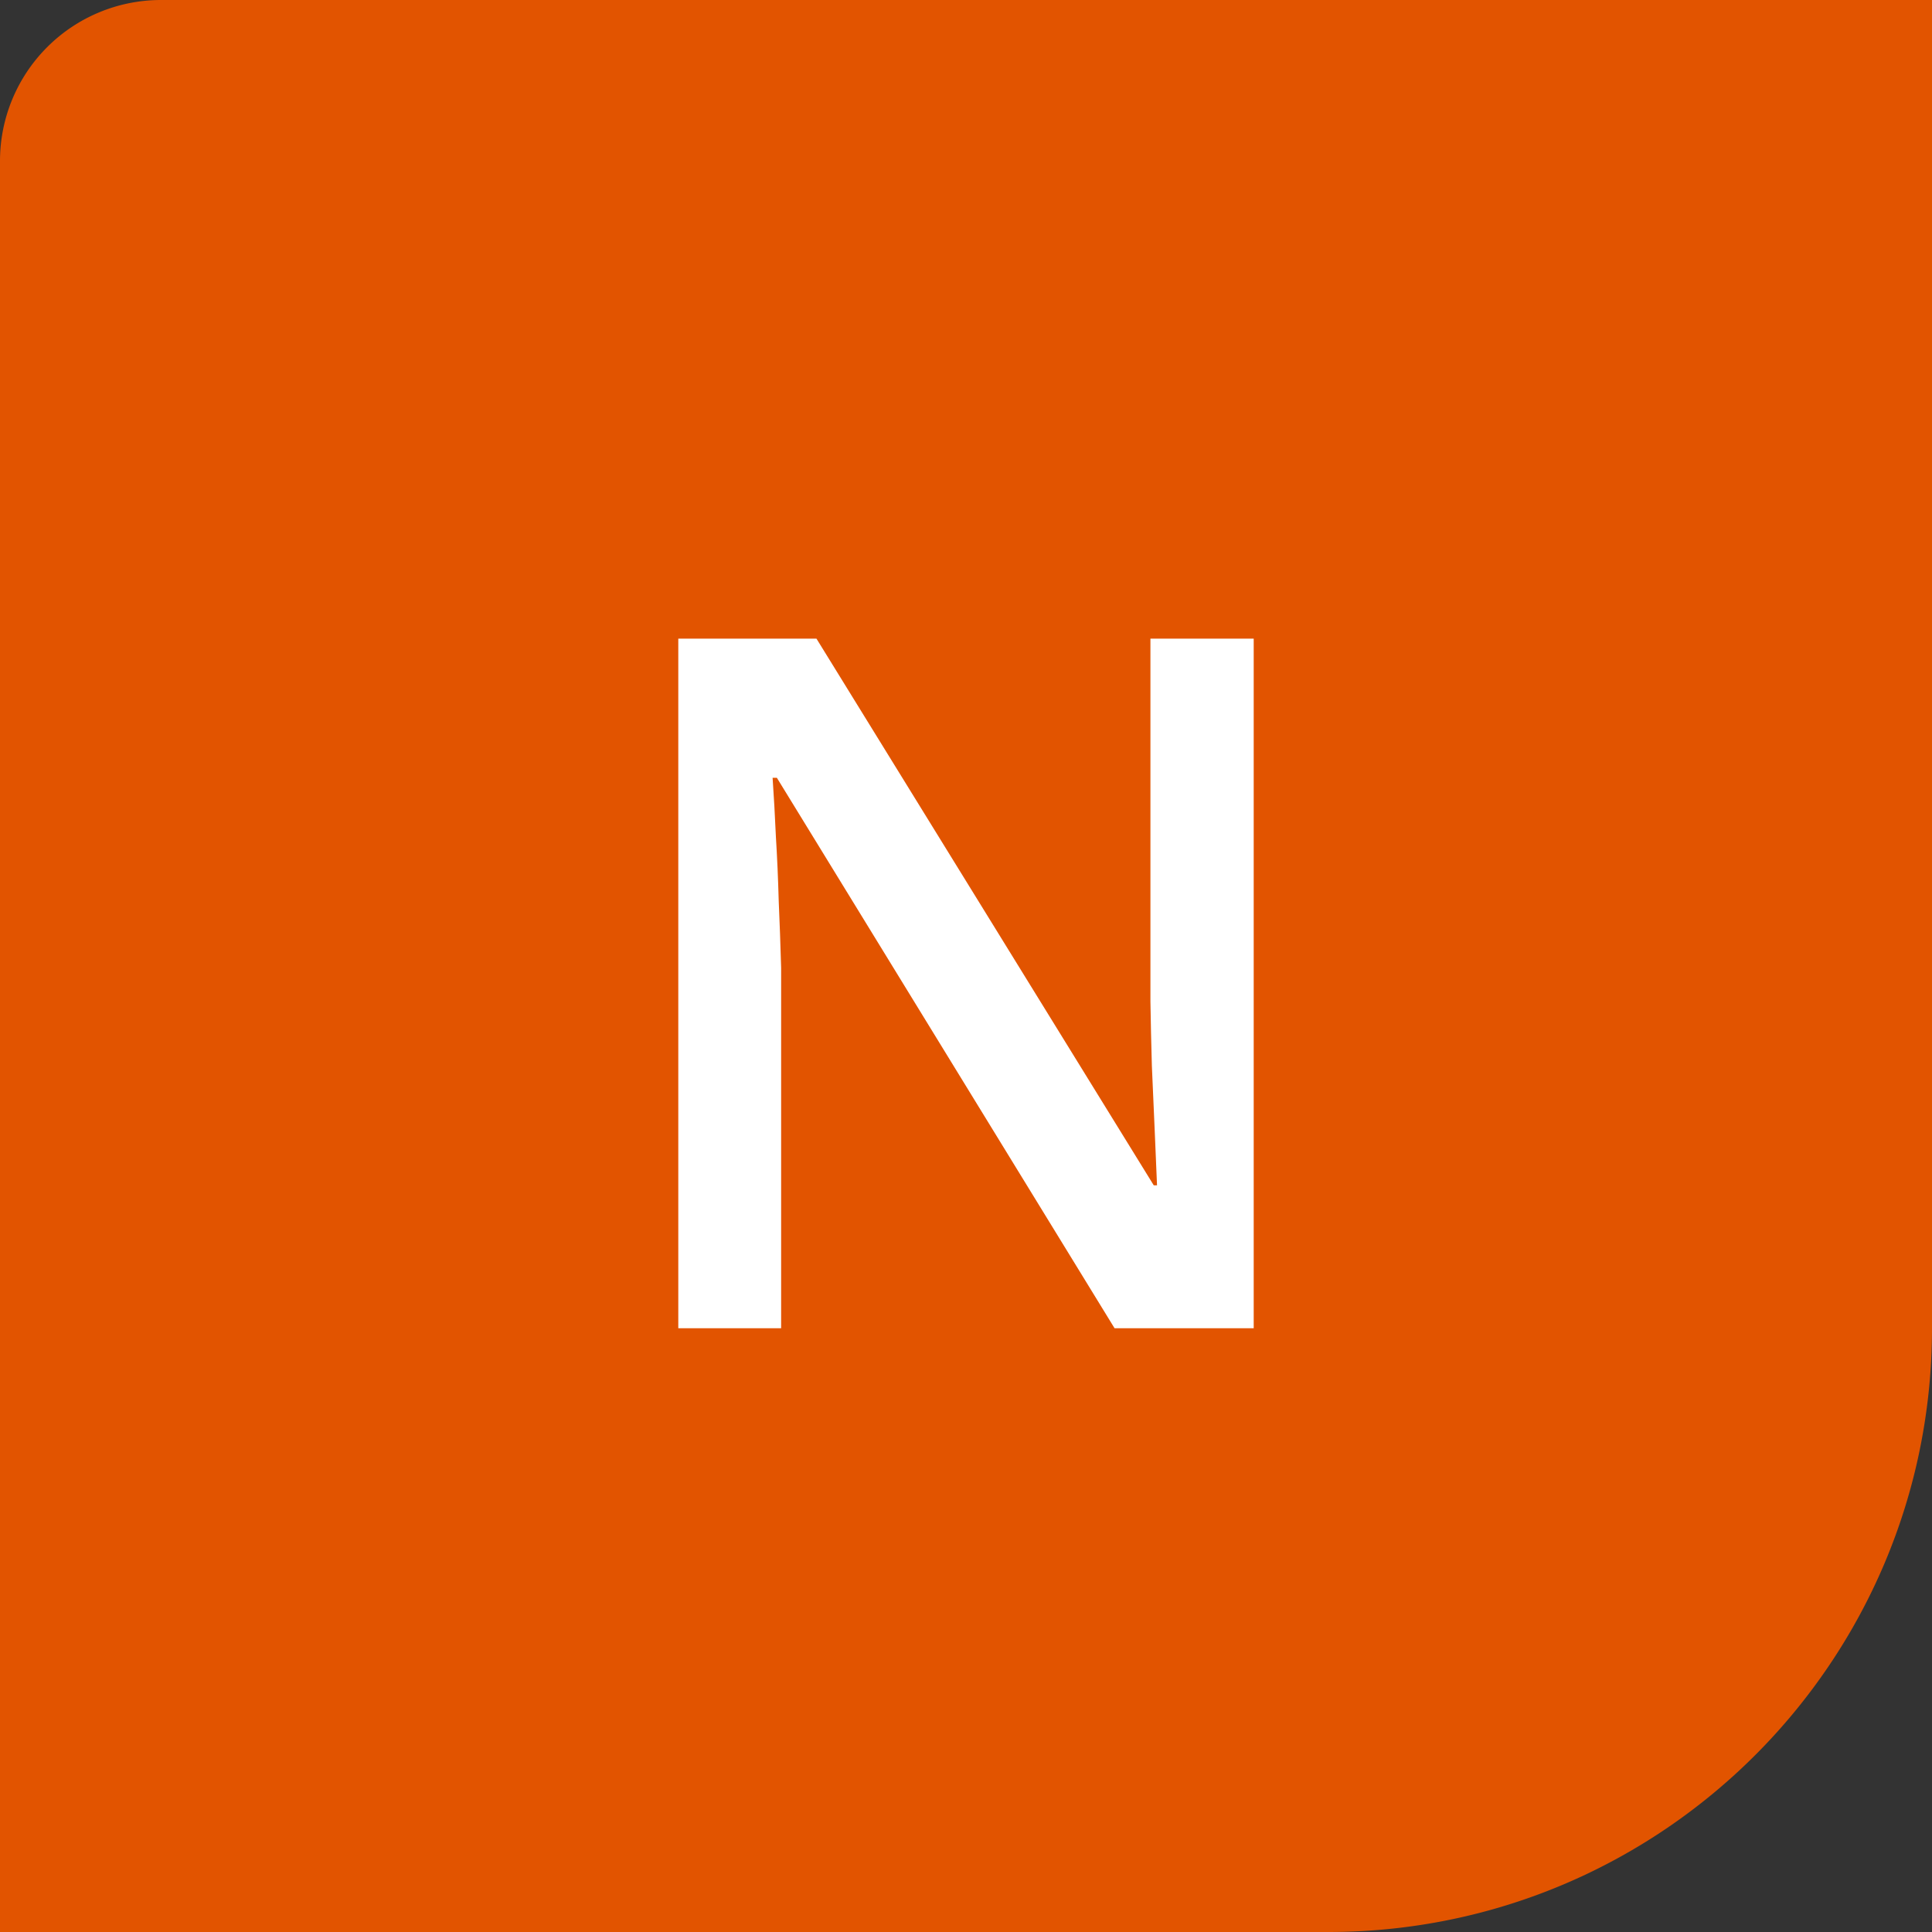
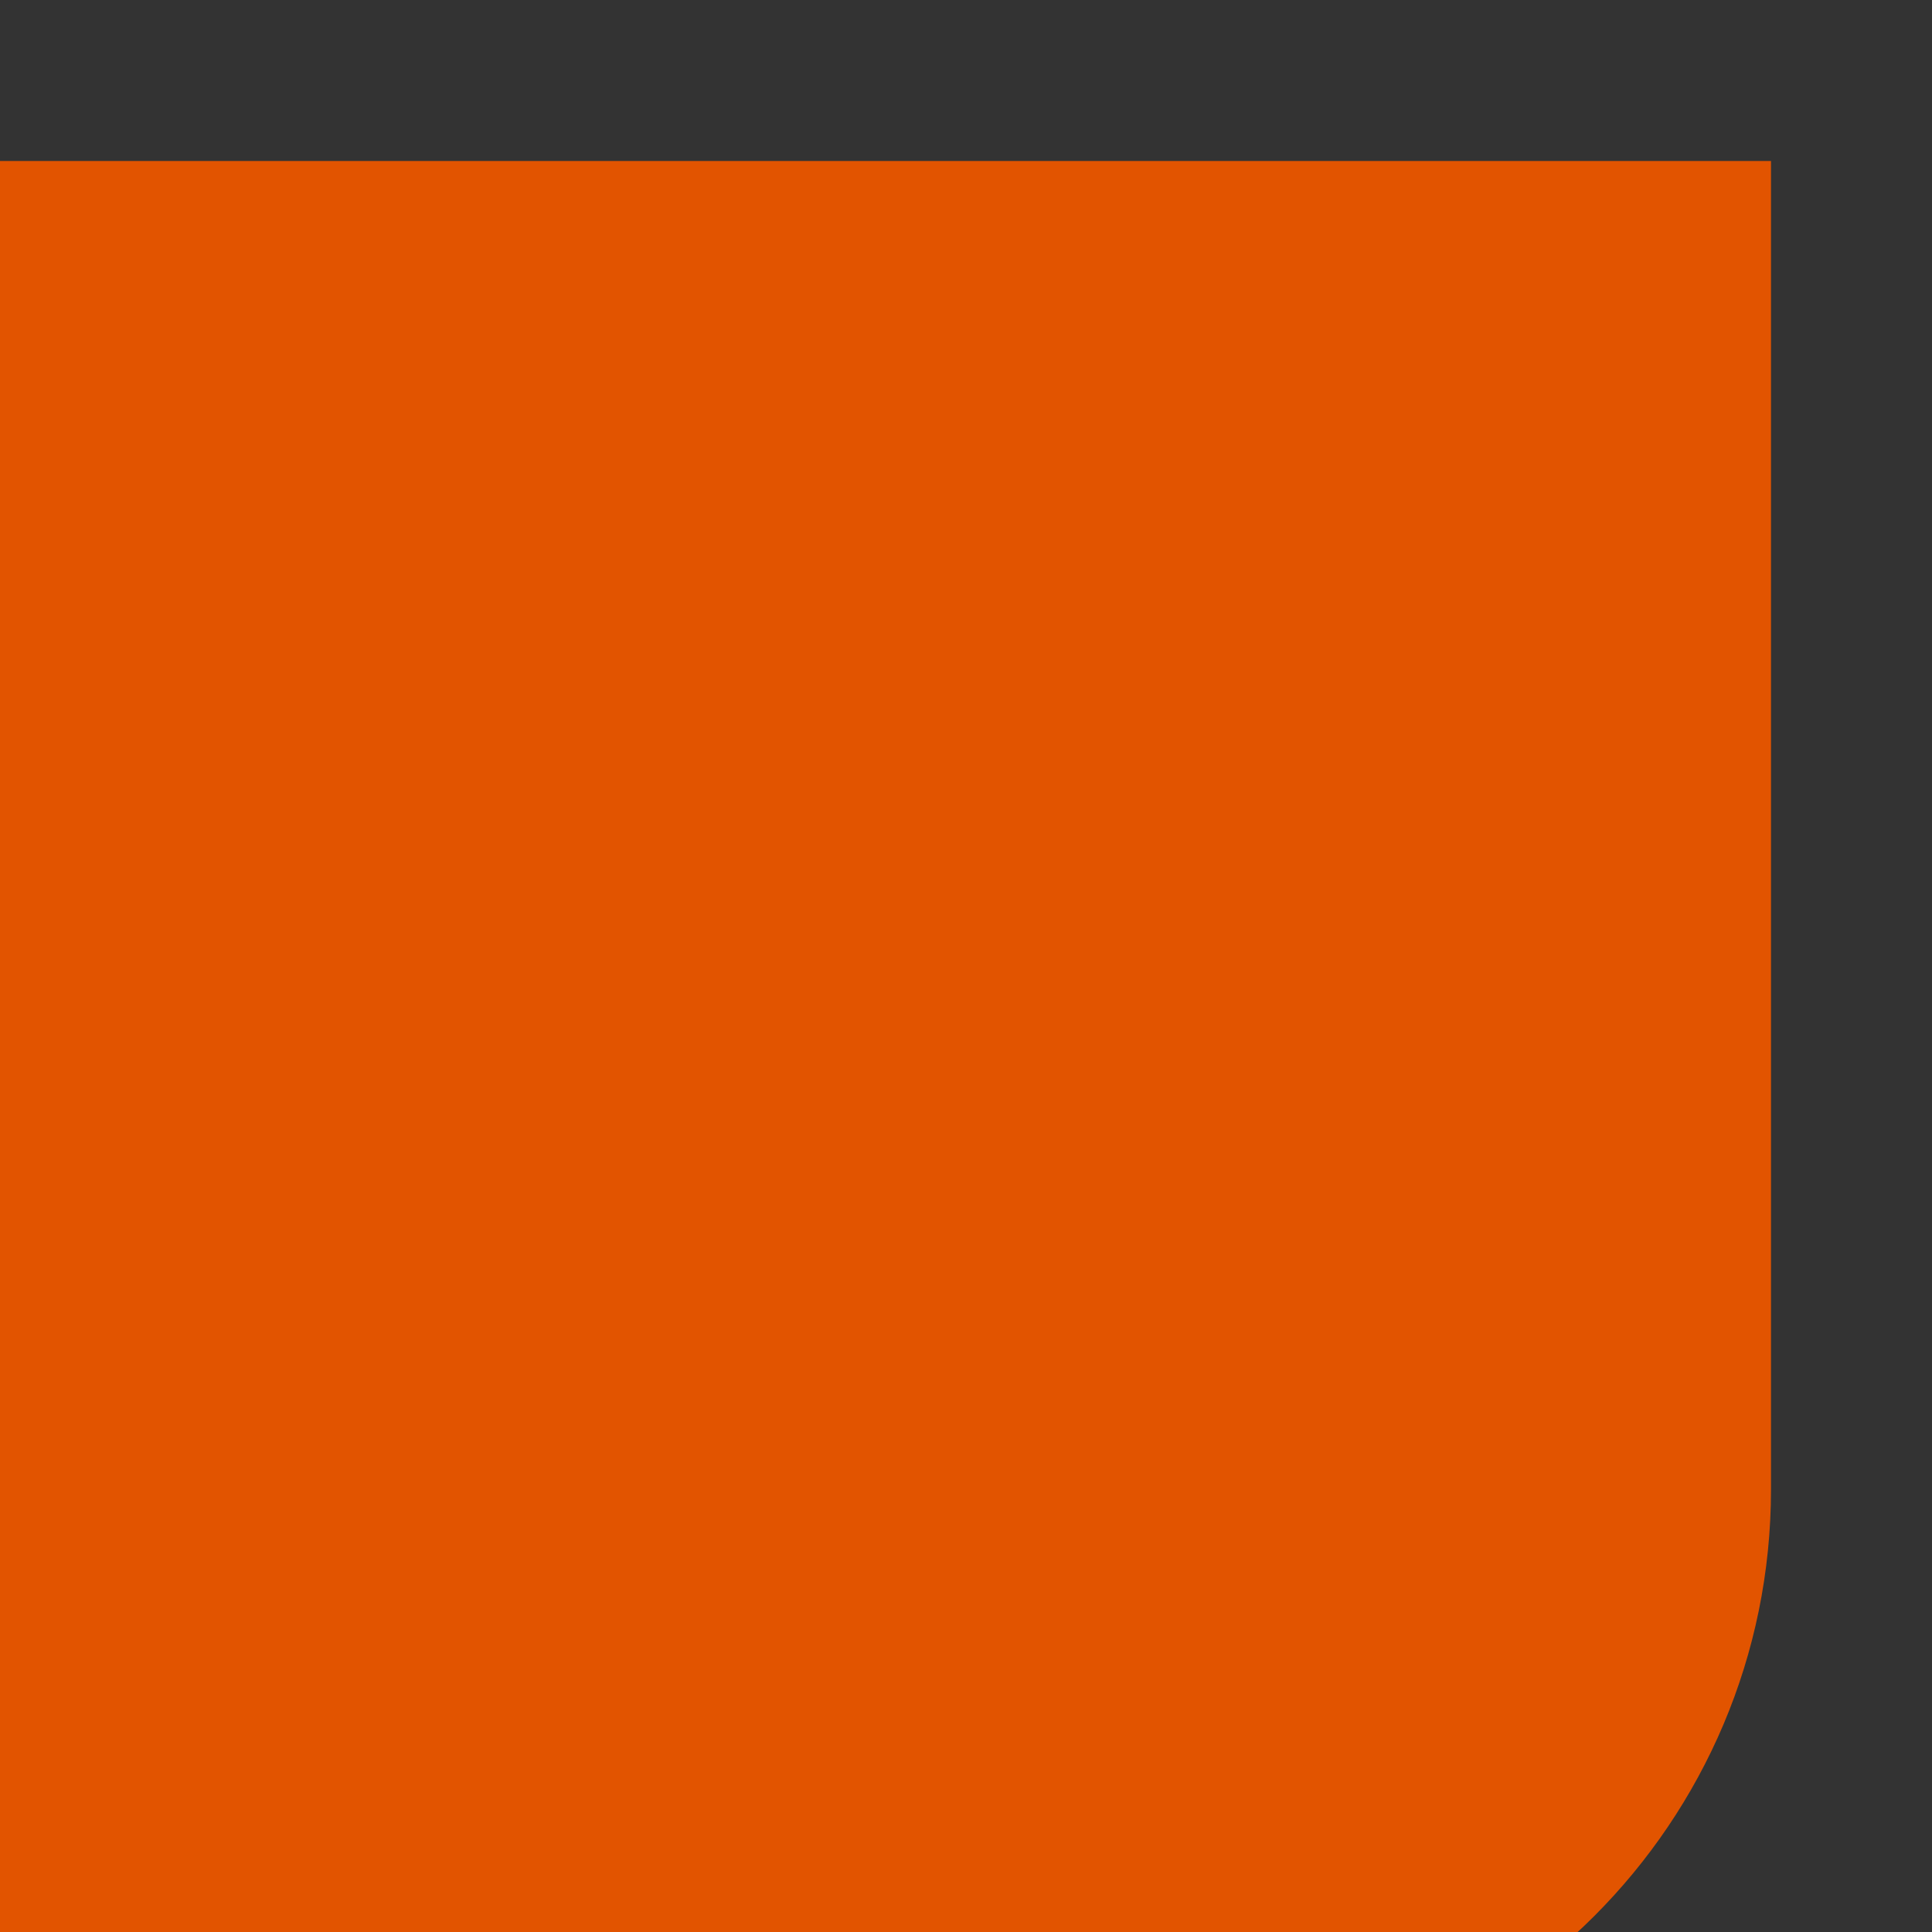
<svg xmlns="http://www.w3.org/2000/svg" width="48" height="48" fill="none" viewBox="0 0 48 48">
  <rect x="0" y="0" width="48" height="48" fill="#333333" stroke="none" />
-   <path fill="#E25400" d="M0 4a4 4 0 0 1 4-4h44v33c0 8.284-6.716 15-15 15H0V4Z" />
-   <path fill="#fff" d="M31.148 33h-3.457l-8.39-13.676h-.106c.032.461.059.95.082 1.465.032.516.055 1.047.07 1.594.024.547.044 1.101.06 1.664V33h-2.555V15.867h3.433l8.38 13.582h.081c-.015-.398-.035-.855-.058-1.37-.024-.517-.047-1.048-.07-1.595-.016-.554-.028-1.09-.036-1.605v-9.012h2.566V33Z" />
+   <path fill="#E25400" d="M0 4h44v33c0 8.284-6.716 15-15 15H0V4Z" />
</svg>